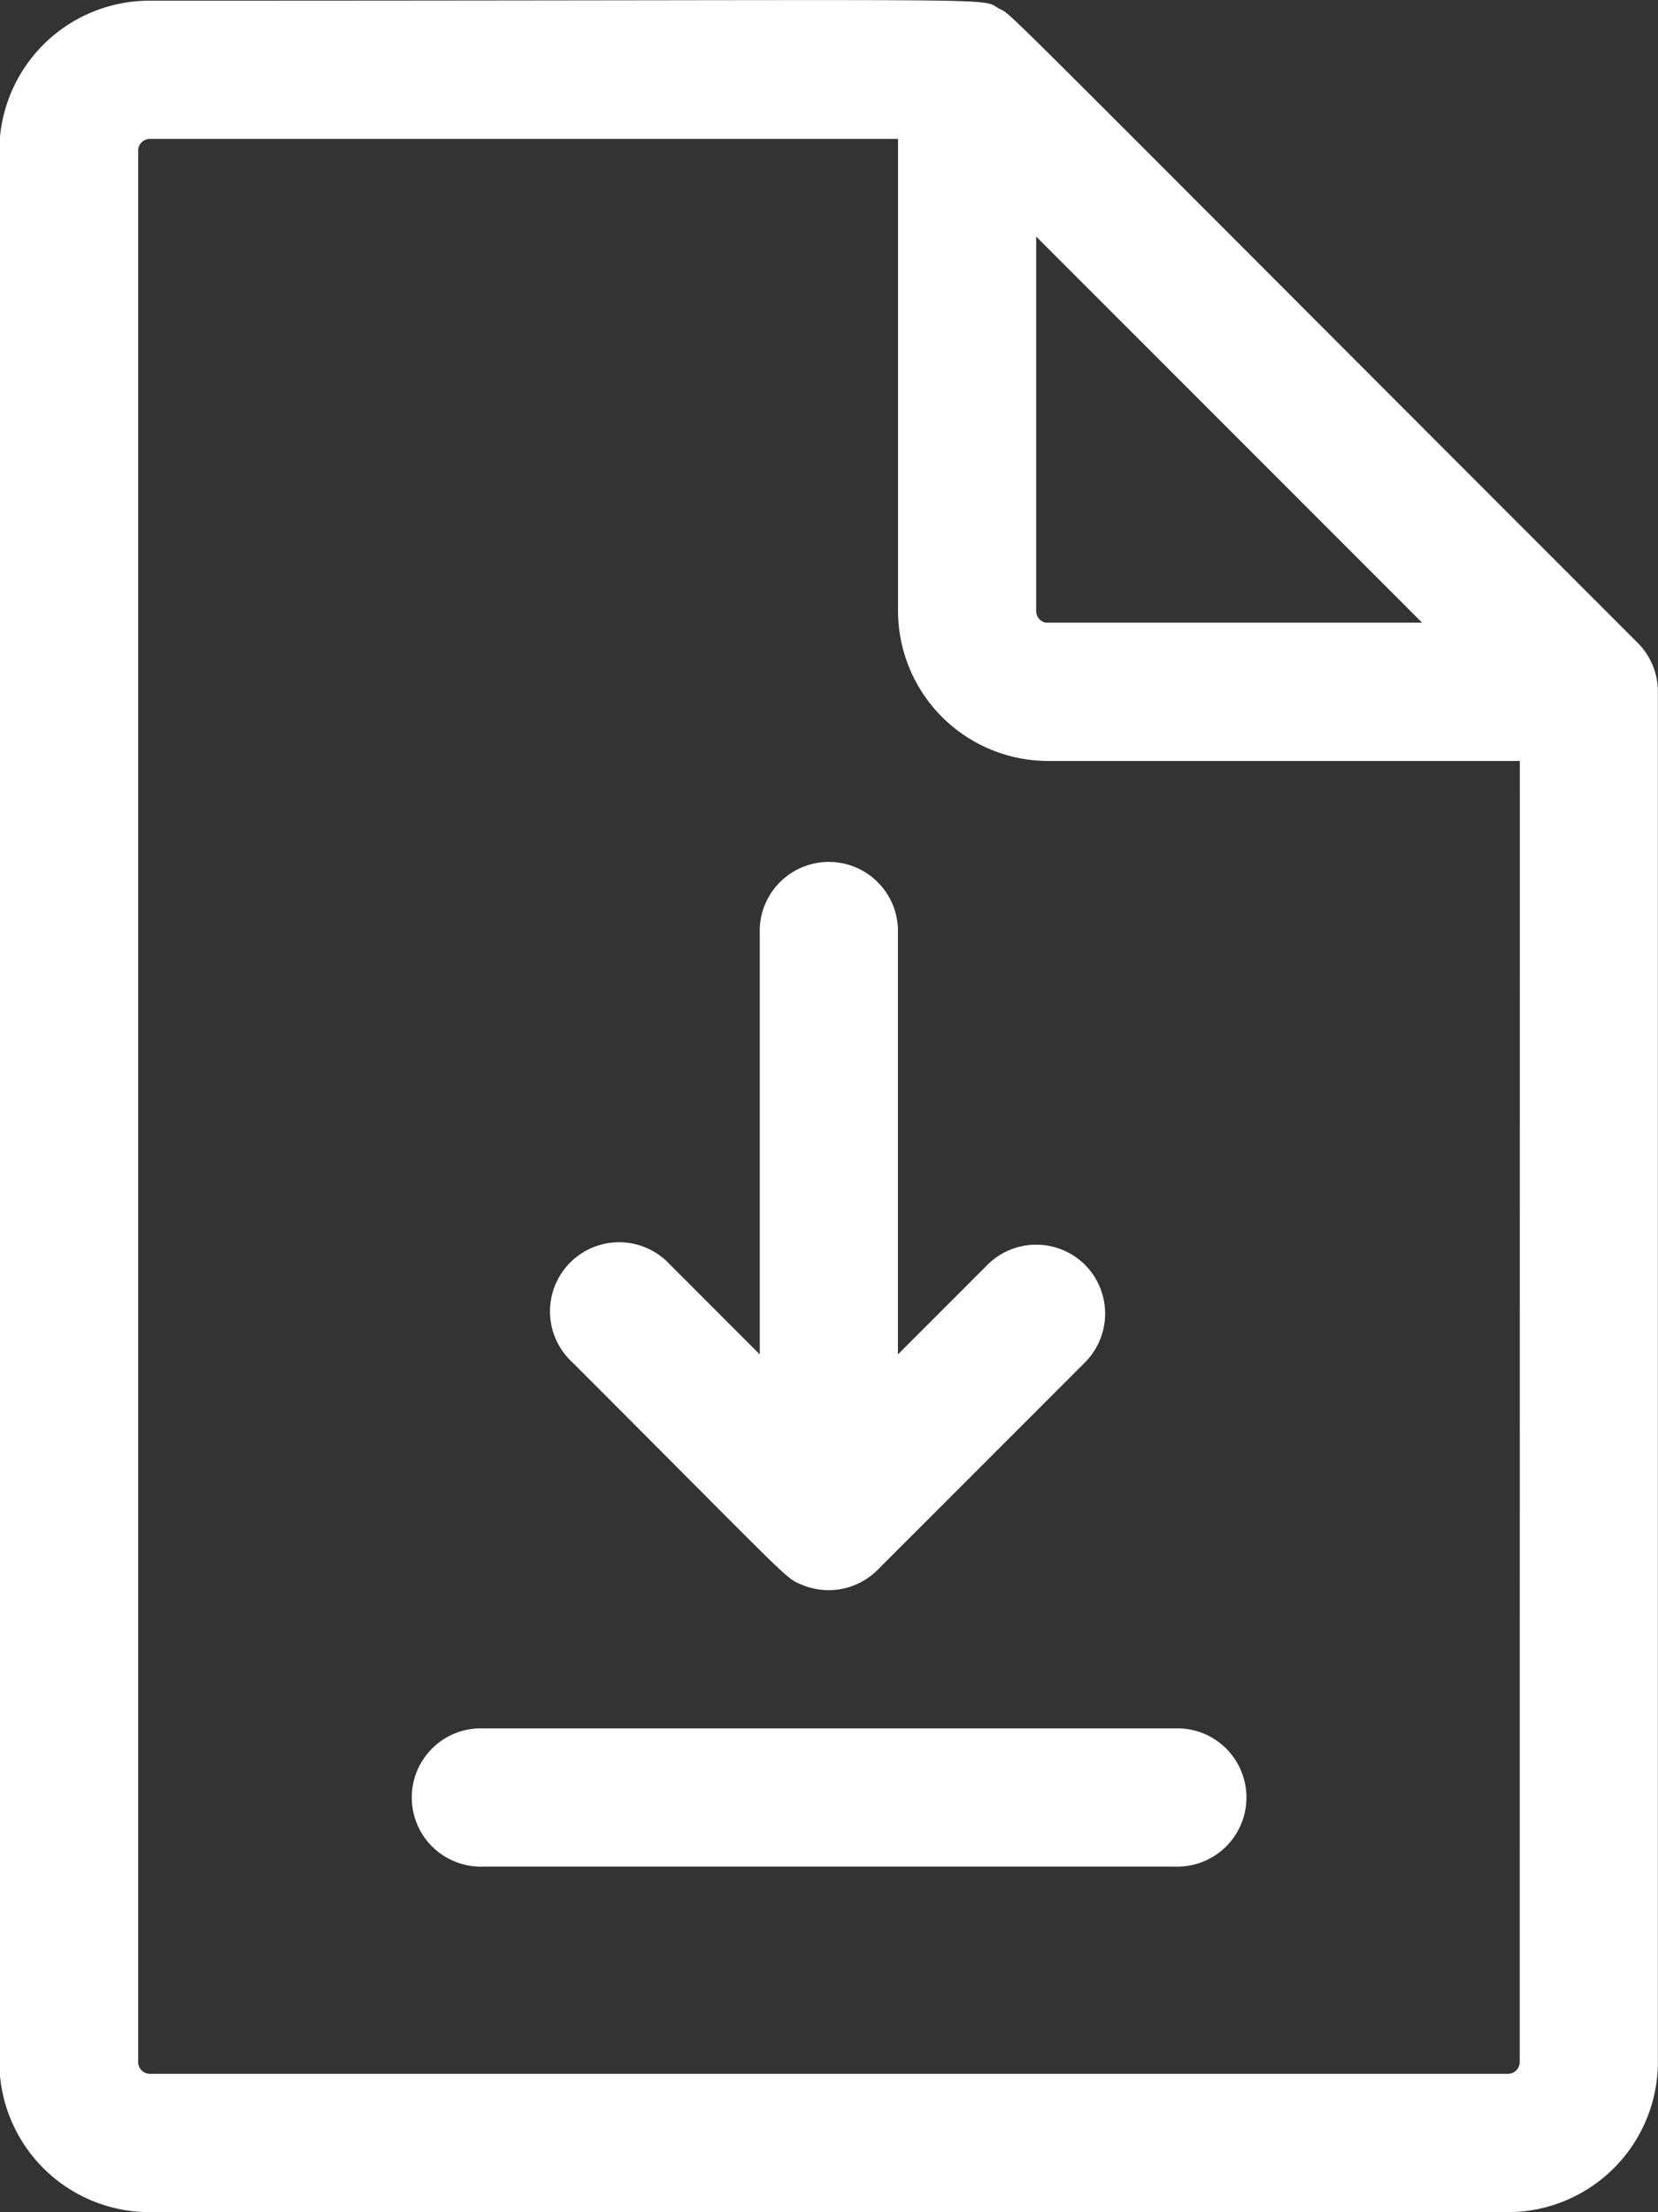
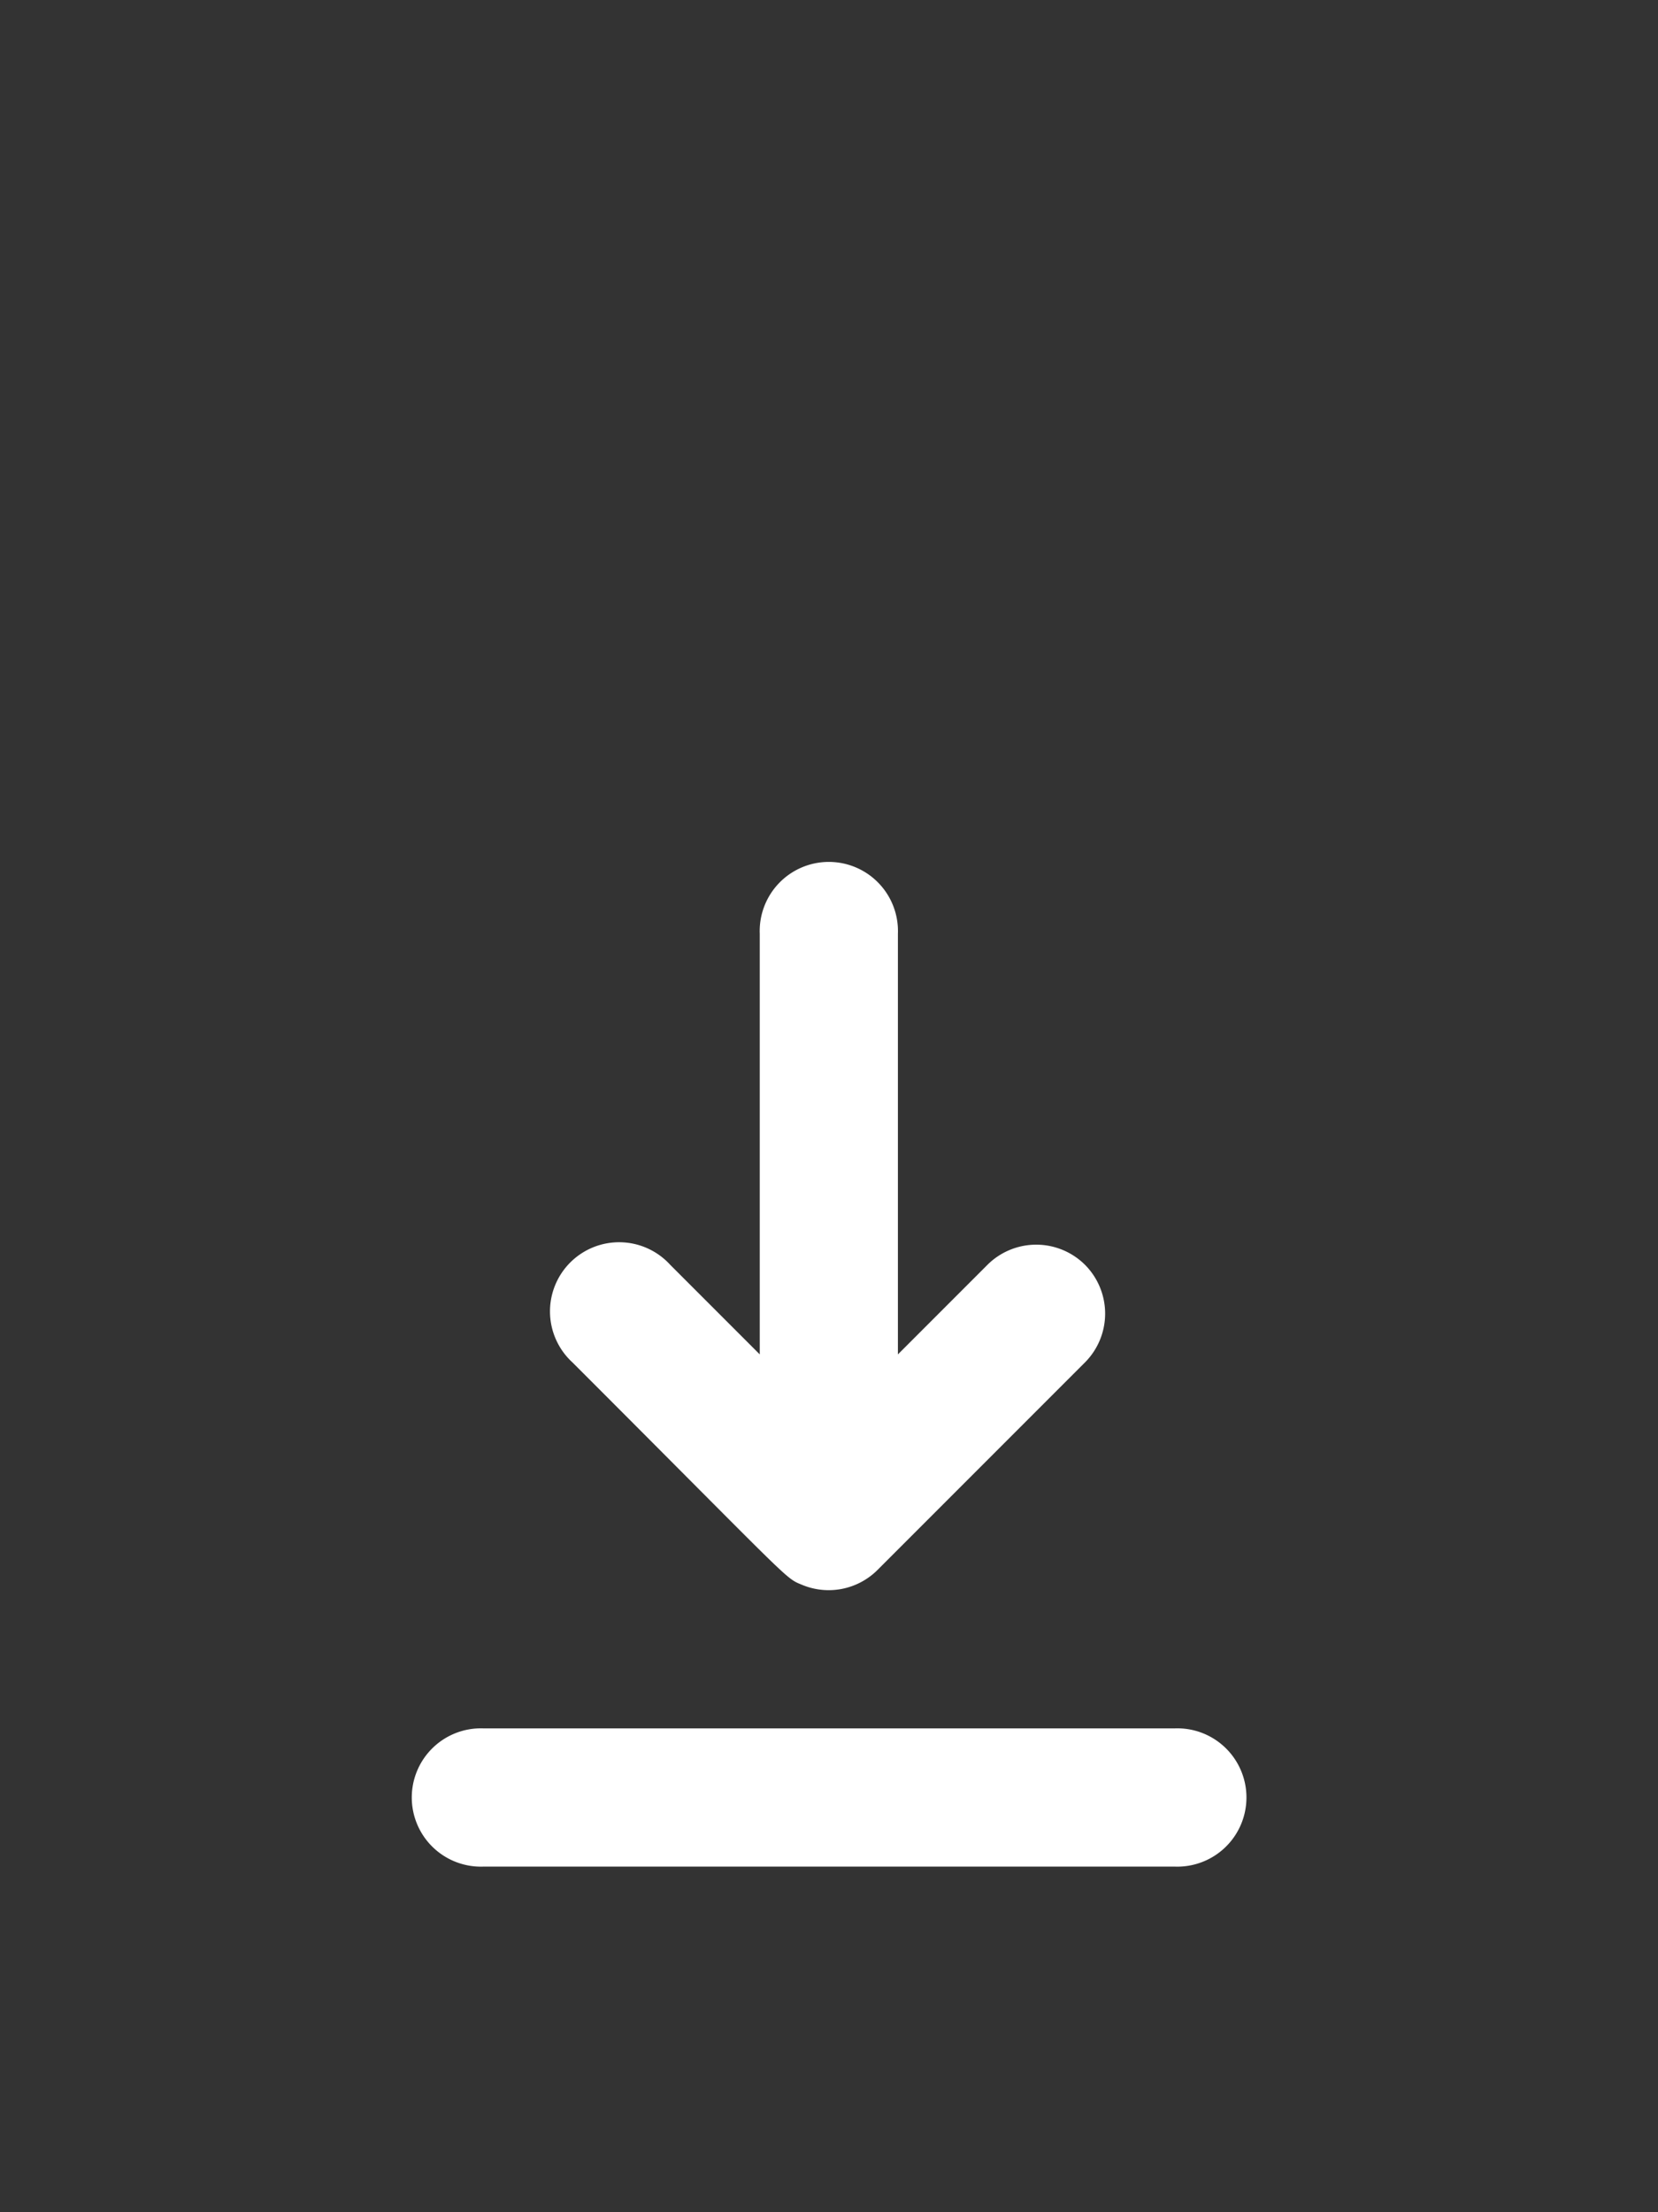
<svg xmlns="http://www.w3.org/2000/svg" width="14.822" height="19.767" viewBox="0 0 14.822 19.767">
  <rect x="0" y="0" width="14.822" height="19.767" fill="#333333" stroke="none" />
  <g id="svgexport-10_5_" data-name="svgexport-10 (5)" transform="translate(-64.065 0)">
    <path id="Caminho_21341" data-name="Caminho 21341" d="M166.06,203.708a.618.618,0,0,0-.873,0l-.8.8v-3.758a.618.618,0,1,0-1.235,0v3.758l-.8-.8a.618.618,0,1,0-.873.873c1.991,1.991,1.894,1.921,2.053,1.987a.618.618,0,0,0,.673-.134l1.853-1.853A.618.618,0,0,0,166.06,203.708Zm.8,5.377h-6.176a.618.618,0,1,1,0-1.235h6.176a.618.618,0,1,1,0,1.235Z" transform="translate(-92.295 -192.405)" fill="#fff" />
-     <path id="Caminho_21342" data-name="Caminho 21342" d="M78.886,6.172a.617.617,0,0,0-.181-.428C72.8-.161,73.127.145,73,.079c-.2-.107.364-.073-7.6-.073a1.343,1.343,0,0,0-1.341,1.341v17.08a1.343,1.343,0,0,0,1.341,1.341H77.545a1.343,1.343,0,0,0,1.341-1.341c0-.166,0-12.2,0-12.254Zm-5.558-.715V2.114l3.45,3.45c-3.588,0-3.348,0-3.365,0a.106.106,0,0,1-.085-.1Zm4.323,12.969a.106.106,0,0,1-.106.106H65.406a.106.106,0,0,1-.106-.106V1.347a.106.106,0,0,1,.106-.106h6.687V5.458A1.343,1.343,0,0,0,73.435,6.8h4.217Z" transform="translate(0 0)" fill="#fff" />
  </g>
</svg>